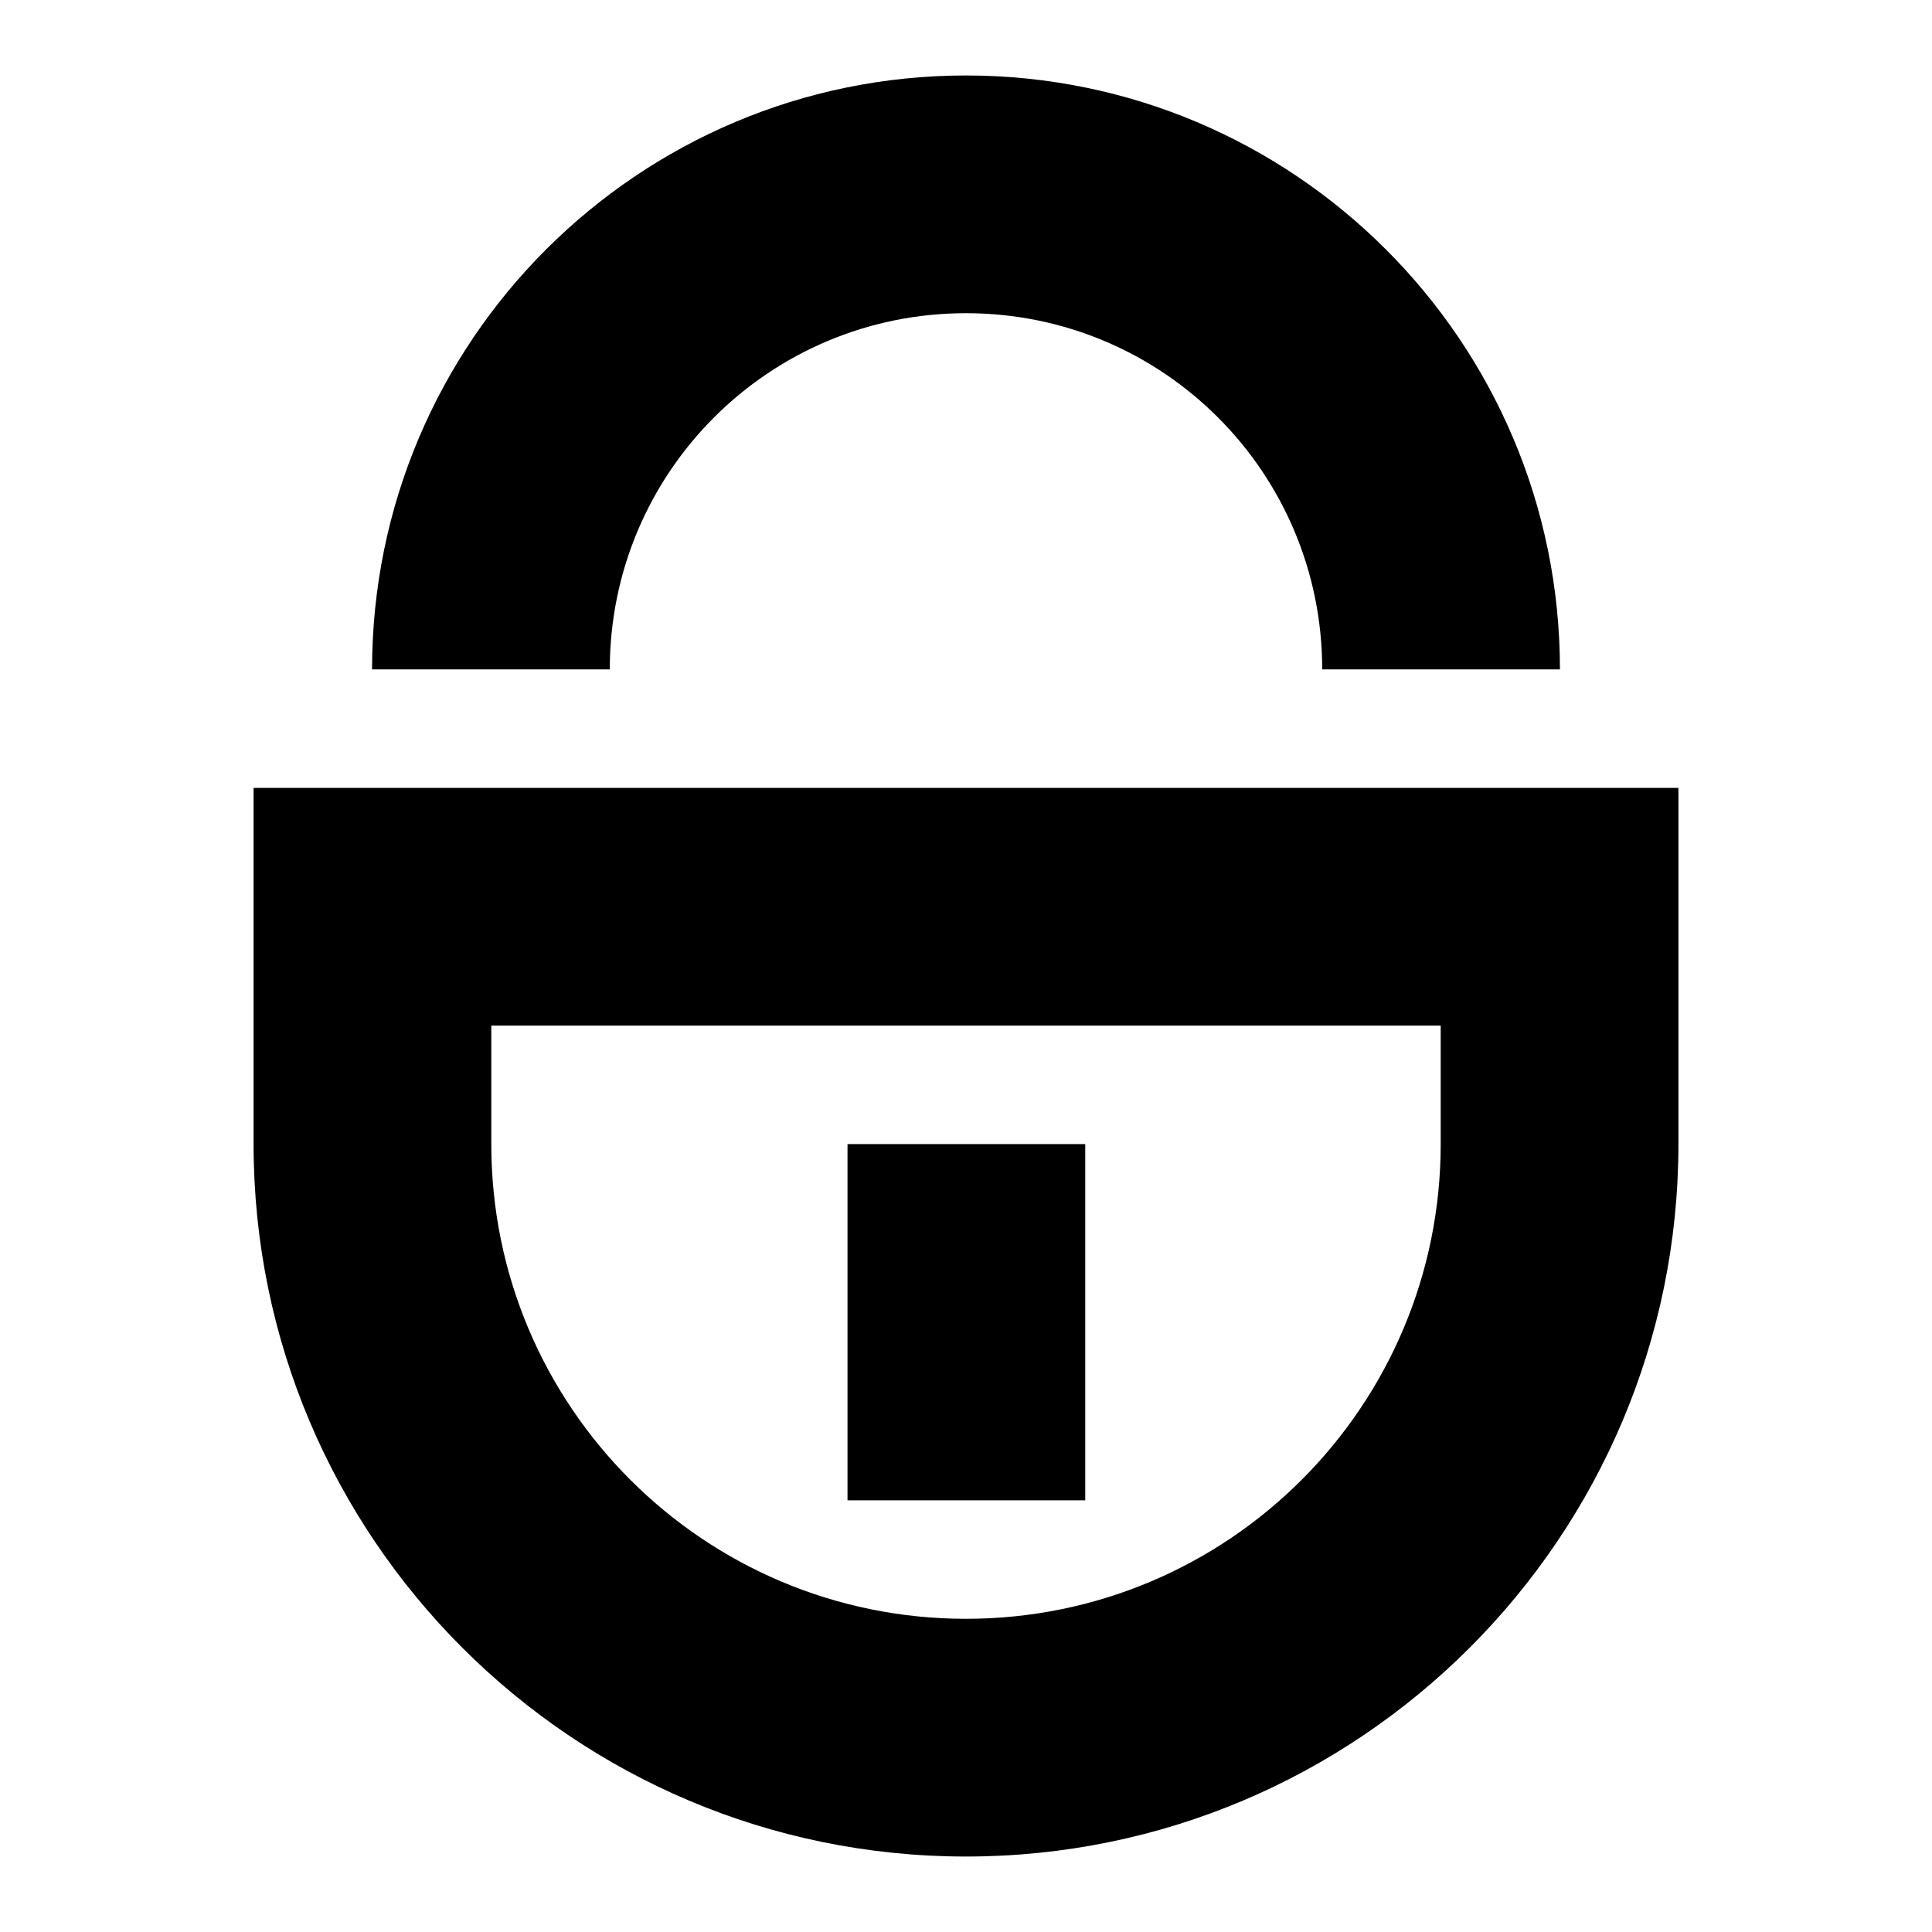
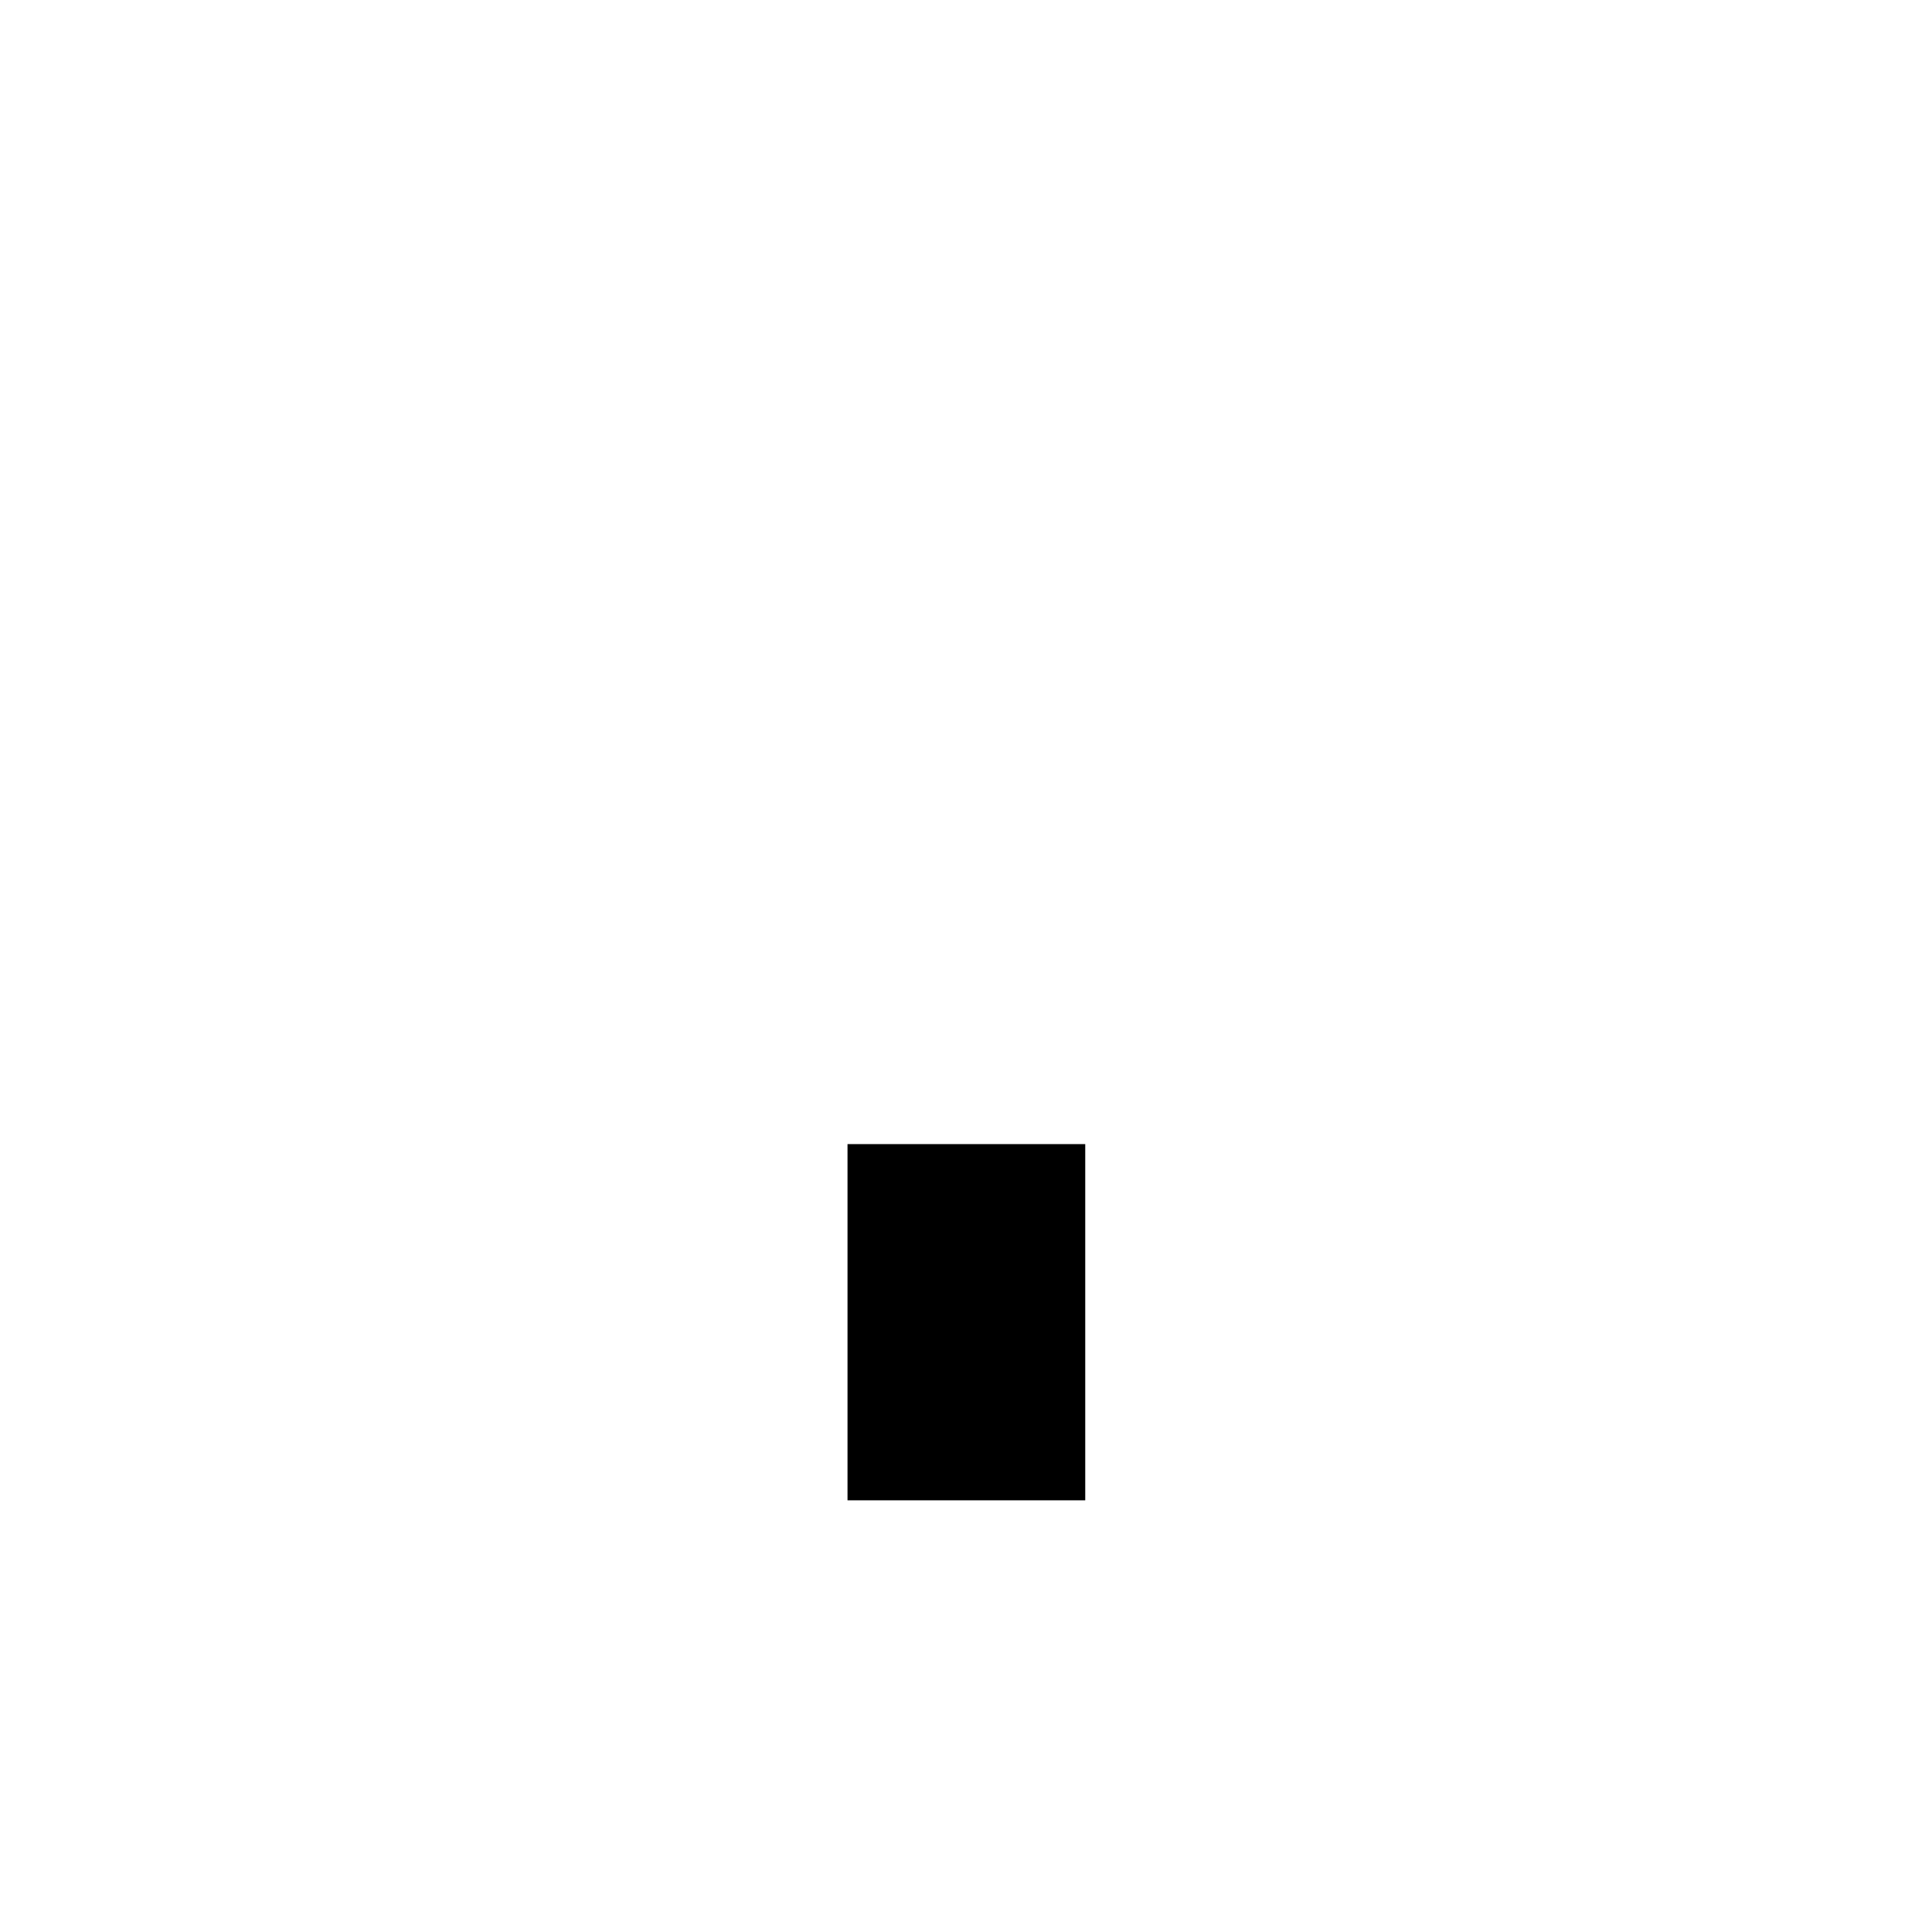
<svg xmlns="http://www.w3.org/2000/svg" version="1.1" x="0px" y="0px" viewBox="0 0 256 256" enable-background="new 0 0 256 256" xml:space="preserve">
  <g>
-     <path fill="#000000" d="M128,246c-52.1,0-94.4-42.3-94.4-94.4v-47.2h188.8v47.2C222.4,203.7,180.1,246,128,246z M65.1,135.9v15.7 c0,34.8,28.2,62.9,62.9,62.9c34.8,0,62.9-28.2,62.9-62.9v-15.7H65.1z M206.7,88.7h-31.5c0-26.1-21.1-47.2-47.2-47.2 c-26.1,0-47.2,21.1-47.2,47.2H49.3C49.3,45.2,84.6,10,128,10C171.4,10,206.7,45.2,206.7,88.7L206.7,88.7z" />
    <path fill="#000000" d="M112.3,151.6h31.5v47.2h-31.5V151.6z" />
  </g>
</svg>